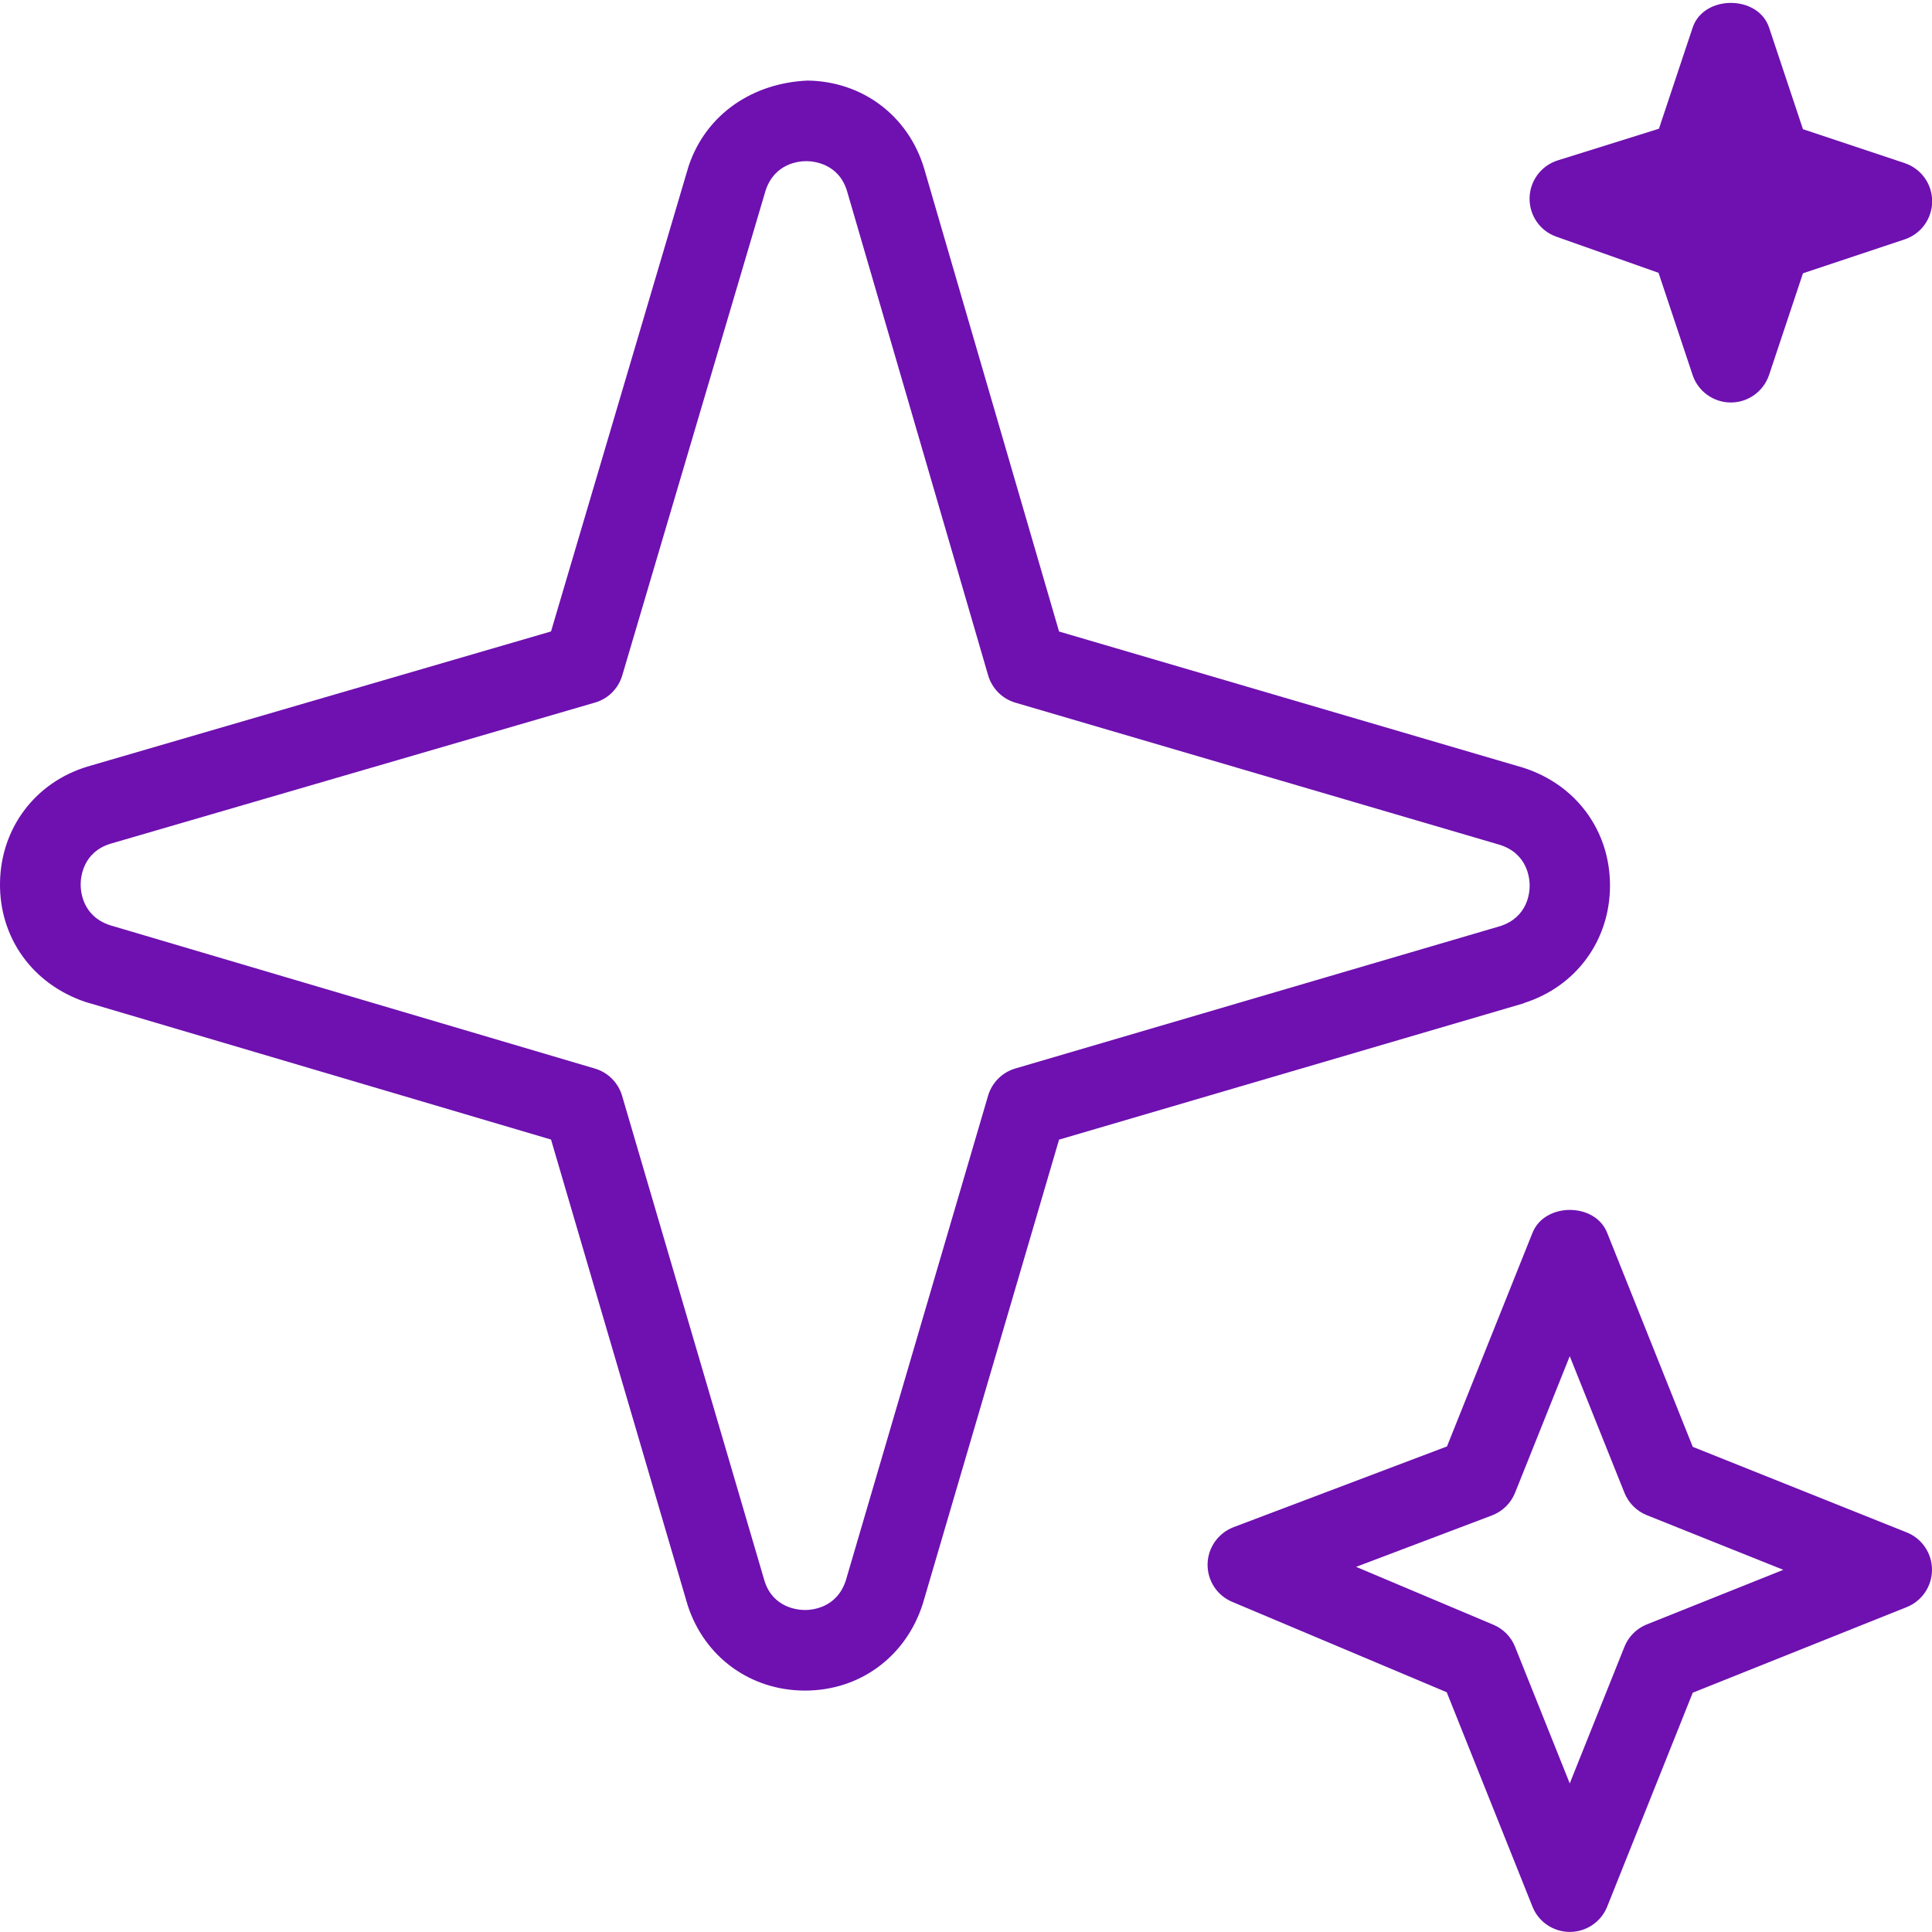
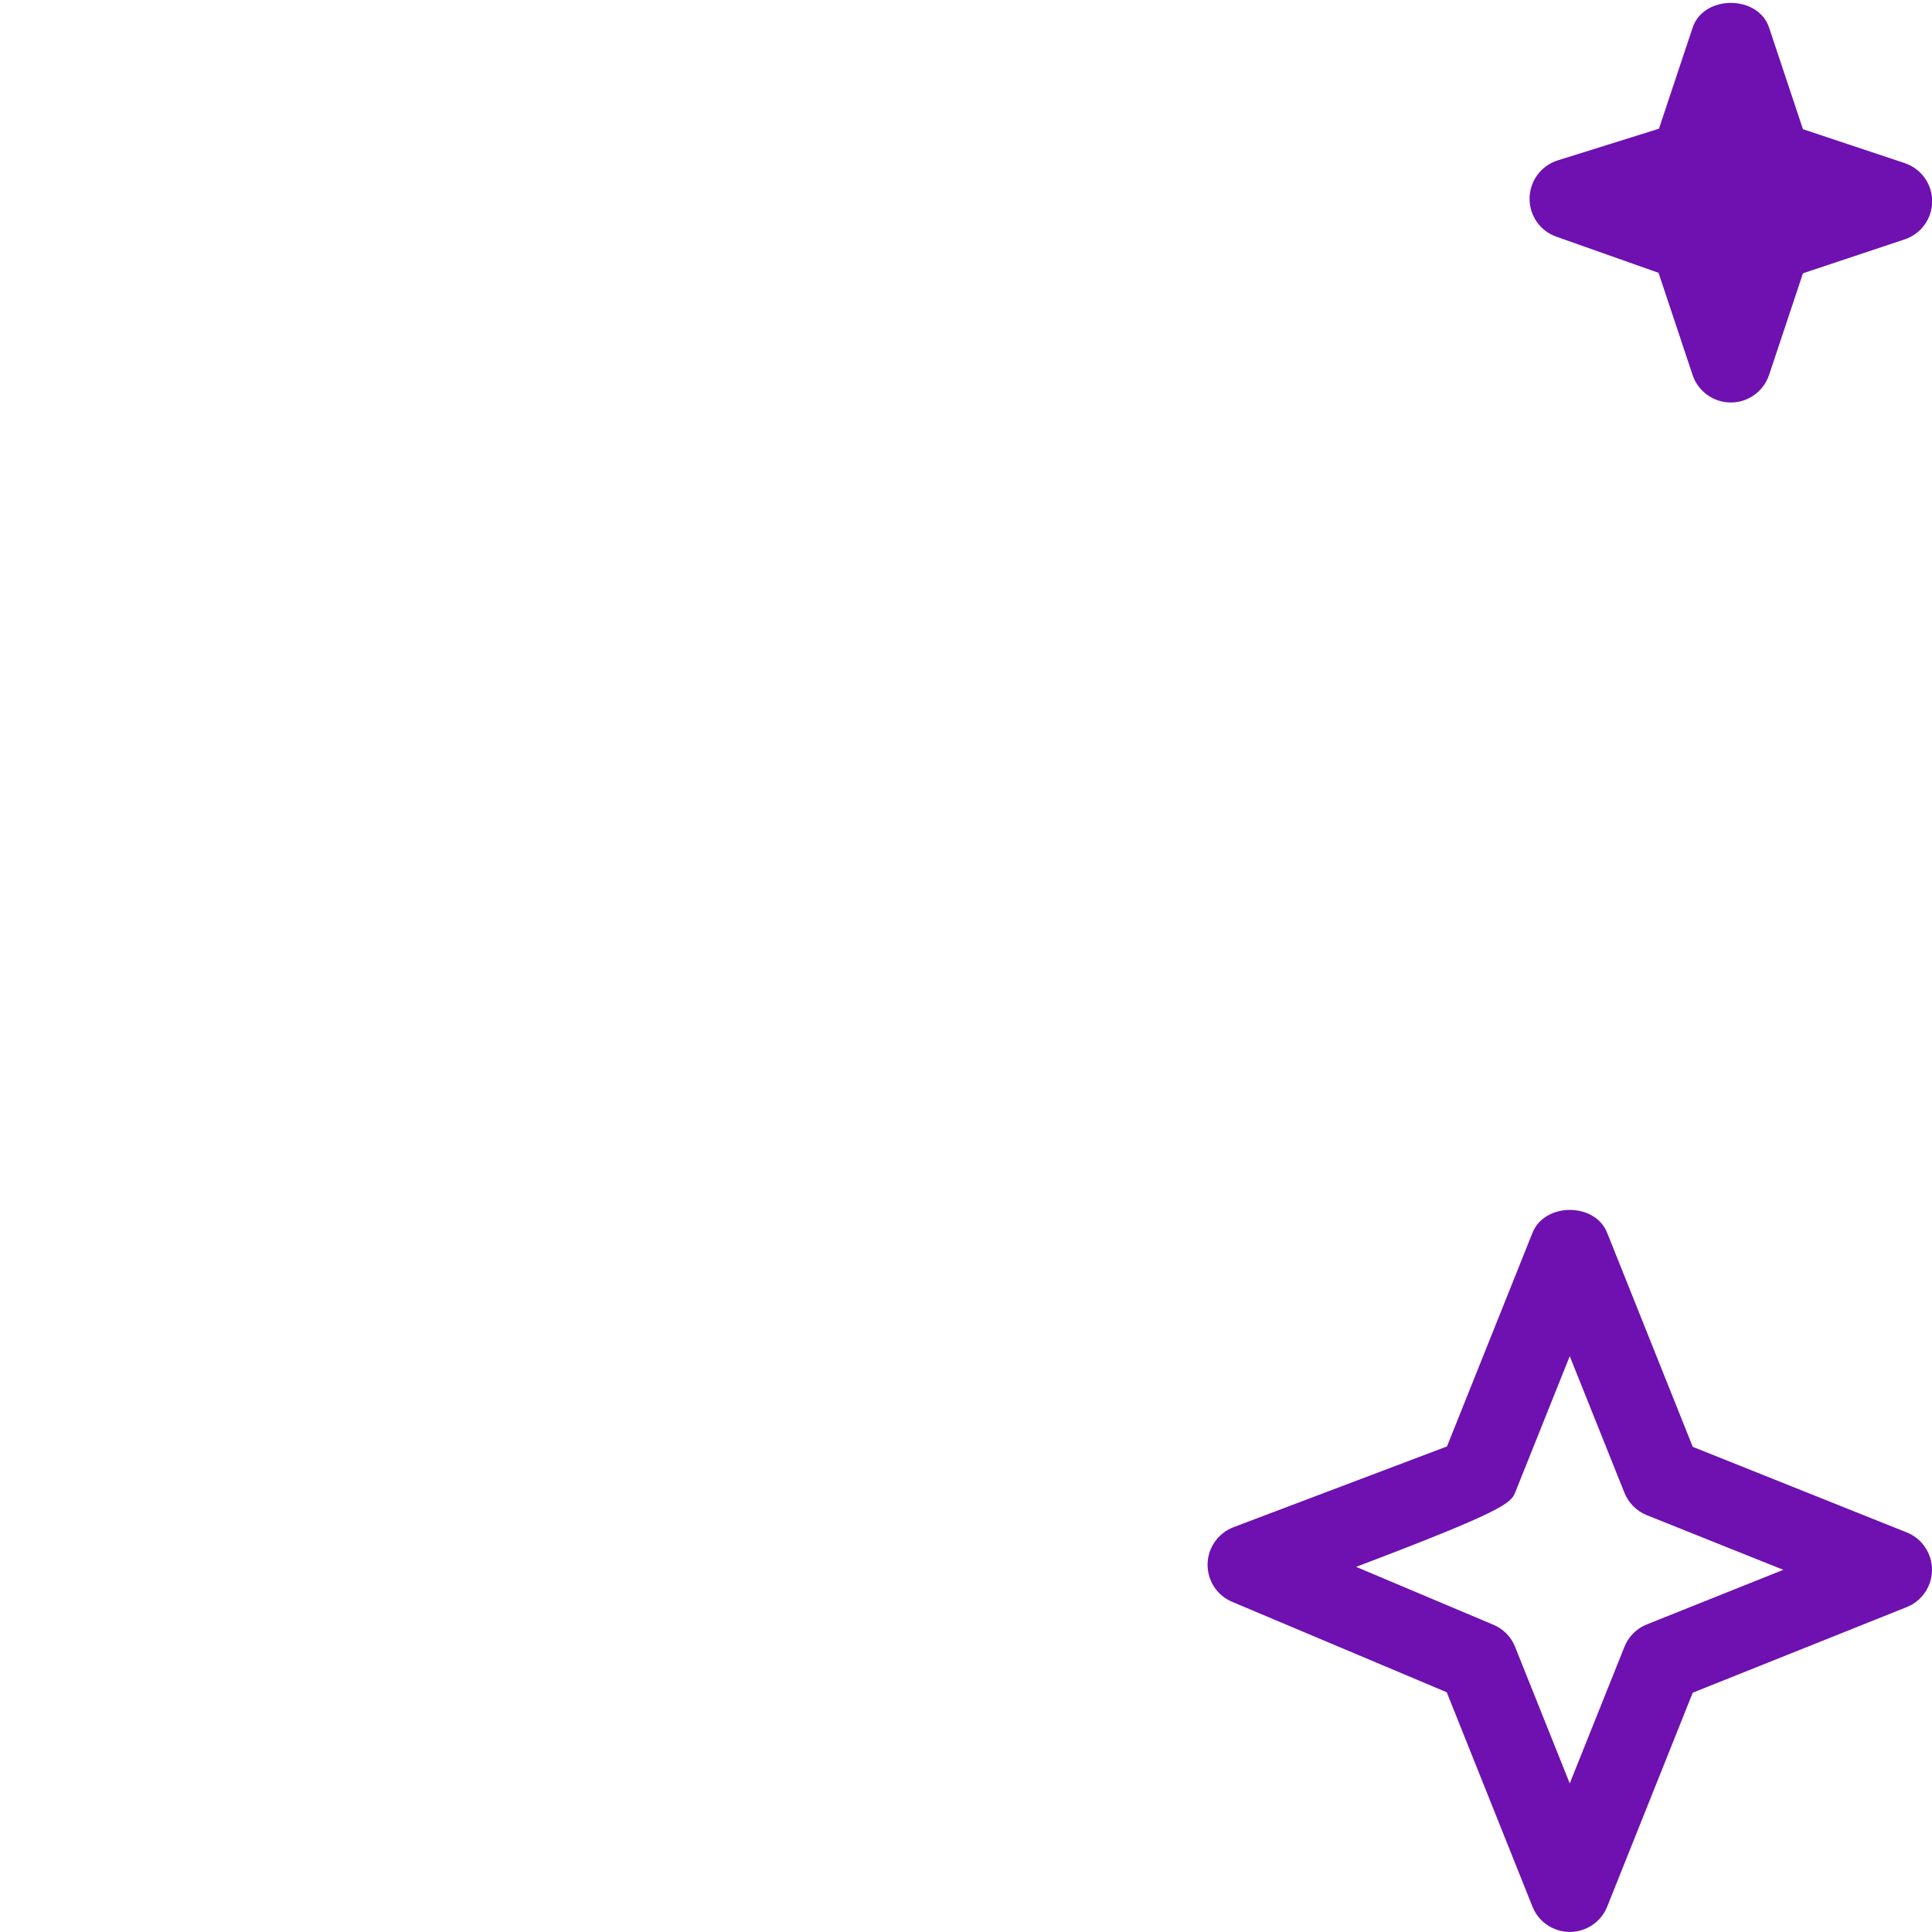
<svg xmlns="http://www.w3.org/2000/svg" viewBox="0 0 24.00 24.00" data-guides="{&quot;vertical&quot;:[],&quot;horizontal&quot;:[]}">
  <path fill="#6e11b0" stroke="none" fill-opacity="1" stroke-width="1" stroke-opacity="1" color="rgb(51, 51, 51)" id="tSvg4b9ae6e9a8" title="Path 6" d="M19.333 2.94C19.756 3.09 20.18 3.239 20.603 3.389C20.744 3.812 20.885 4.235 21.026 4.658C21.094 4.862 21.286 5 21.501 5C21.716 5 21.907 4.862 21.976 4.658C22.116 4.237 22.257 3.816 22.397 3.395C22.818 3.255 23.239 3.114 23.66 2.974C23.864 2.906 24.002 2.715 24.002 2.5C24.002 2.285 23.864 2.094 23.66 2.026C23.239 1.886 22.818 1.745 22.397 1.605C22.257 1.184 22.116 0.763 21.976 0.342C21.839 -0.066 21.164 -0.066 21.027 0.342C20.887 0.761 20.748 1.18 20.608 1.599C20.189 1.73 19.771 1.861 19.352 1.992C19.147 2.056 19.005 2.244 19.001 2.46C18.997 2.676 19.131 2.869 19.333 2.94Z" />
-   <path fill="#6e11b0" stroke="none" fill-opacity="1" stroke-width="1" stroke-opacity="1" color="rgb(51, 51, 51)" id="tSvg59992474dc" title="Path 7" d="M23.686 19.036C22.8 18.682 21.914 18.327 21.028 17.973C20.674 17.087 20.319 16.201 19.965 15.315C19.815 14.935 19.188 14.935 19.037 15.315C18.683 16.199 18.329 17.084 17.975 17.968C17.091 18.302 16.208 18.637 15.324 18.971C15.133 19.044 15.005 19.225 15.001 19.429C14.997 19.633 15.118 19.82 15.307 19.899C16.195 20.273 17.084 20.648 17.972 21.022C18.327 21.91 18.682 22.797 19.037 23.685C19.112 23.875 19.297 23.999 19.501 23.999C19.705 23.999 19.89 23.874 19.965 23.685C20.319 22.799 20.674 21.913 21.028 21.027C21.914 20.673 22.8 20.318 23.686 19.964C23.876 19.888 24 19.704 24 19.5C24 19.296 23.876 19.112 23.686 19.036ZM20.457 20.179C20.33 20.23 20.229 20.331 20.179 20.458C19.953 21.023 19.726 21.589 19.5 22.154C19.274 21.589 19.047 21.023 18.821 20.458C18.772 20.334 18.675 20.235 18.551 20.183C17.983 19.943 17.414 19.704 16.846 19.464C17.409 19.251 17.971 19.038 18.534 18.825C18.665 18.775 18.769 18.673 18.821 18.543C19.047 17.978 19.274 17.412 19.5 16.847C19.726 17.412 19.953 17.978 20.179 18.543C20.23 18.67 20.33 18.771 20.457 18.822C21.022 19.048 21.588 19.275 22.153 19.501C21.588 19.727 21.022 19.954 20.457 20.179Z" />
-   <path fill="#6e11b0" stroke="none" fill-opacity="1" stroke-width="1" stroke-opacity="1" color="rgb(51, 51, 51)" id="tSvg11352ed978d" title="Path 8" d="M18.935 12.459C19.582 12.252 20 11.679 20 11C20 10.321 19.582 9.748 18.923 9.537C17.001 8.973 15.078 8.409 13.156 7.845C12.597 5.925 12.037 4.006 11.478 2.086C11.28 1.436 10.712 1.01 10.033 1.001C9.367 1.029 8.776 1.403 8.554 2.064C7.984 3.991 7.415 5.917 6.845 7.844C4.925 8.404 3.005 8.963 1.085 9.523C0.435 9.721 0.009 10.289 0 10.968C-0.009 11.647 0.402 12.225 1.063 12.447C2.99 13.017 4.918 13.586 6.845 14.156C7.41 16.083 7.976 18.009 8.541 19.936C8.748 20.583 9.321 21.001 10 21.001C10.679 21.001 11.252 20.583 11.463 19.924C12.027 18.002 12.592 16.079 13.156 14.157C15.078 13.593 17.001 13.029 18.923 12.465C18.927 12.464 18.931 12.462 18.935 12.459ZM18.635 11.505C16.628 12.094 14.62 12.684 12.613 13.273C12.449 13.321 12.322 13.449 12.274 13.612C11.685 15.618 11.097 17.624 10.508 19.63C10.398 19.973 10.092 20 10.001 20C9.91 20 9.604 19.973 9.498 19.642C8.908 17.632 8.318 15.623 7.728 13.613C7.68 13.45 7.553 13.322 7.39 13.274C5.382 12.68 3.373 12.087 1.365 11.493C1.023 11.379 1.001 11.072 1.002 10.981C1.003 10.89 1.034 10.584 1.373 10.481C3.379 9.897 5.384 9.312 7.39 8.728C7.554 8.681 7.682 8.553 7.73 8.39C8.324 6.382 8.917 4.373 9.511 2.365C9.623 2.031 9.918 2.002 10.016 2.002C10.018 2.002 10.02 2.002 10.022 2.002C10.113 2.003 10.419 2.034 10.522 2.373C11.106 4.378 11.691 6.384 12.275 8.389C12.323 8.553 12.45 8.681 12.614 8.729C14.62 9.318 16.626 9.906 18.632 10.495C18.976 10.605 19.002 10.911 19.002 11.002C19.002 11.093 18.976 11.396 18.635 11.505Z" />
+   <path fill="#6e11b0" stroke="none" fill-opacity="1" stroke-width="1" stroke-opacity="1" color="rgb(51, 51, 51)" id="tSvg59992474dc" title="Path 7" d="M23.686 19.036C22.8 18.682 21.914 18.327 21.028 17.973C20.674 17.087 20.319 16.201 19.965 15.315C19.815 14.935 19.188 14.935 19.037 15.315C18.683 16.199 18.329 17.084 17.975 17.968C17.091 18.302 16.208 18.637 15.324 18.971C15.133 19.044 15.005 19.225 15.001 19.429C14.997 19.633 15.118 19.82 15.307 19.899C16.195 20.273 17.084 20.648 17.972 21.022C18.327 21.91 18.682 22.797 19.037 23.685C19.112 23.875 19.297 23.999 19.501 23.999C19.705 23.999 19.89 23.874 19.965 23.685C20.319 22.799 20.674 21.913 21.028 21.027C21.914 20.673 22.8 20.318 23.686 19.964C23.876 19.888 24 19.704 24 19.5C24 19.296 23.876 19.112 23.686 19.036ZM20.457 20.179C20.33 20.23 20.229 20.331 20.179 20.458C19.953 21.023 19.726 21.589 19.5 22.154C19.274 21.589 19.047 21.023 18.821 20.458C18.772 20.334 18.675 20.235 18.551 20.183C17.983 19.943 17.414 19.704 16.846 19.464C18.665 18.775 18.769 18.673 18.821 18.543C19.047 17.978 19.274 17.412 19.5 16.847C19.726 17.412 19.953 17.978 20.179 18.543C20.23 18.67 20.33 18.771 20.457 18.822C21.022 19.048 21.588 19.275 22.153 19.501C21.588 19.727 21.022 19.954 20.457 20.179Z" />
  <defs />
</svg>